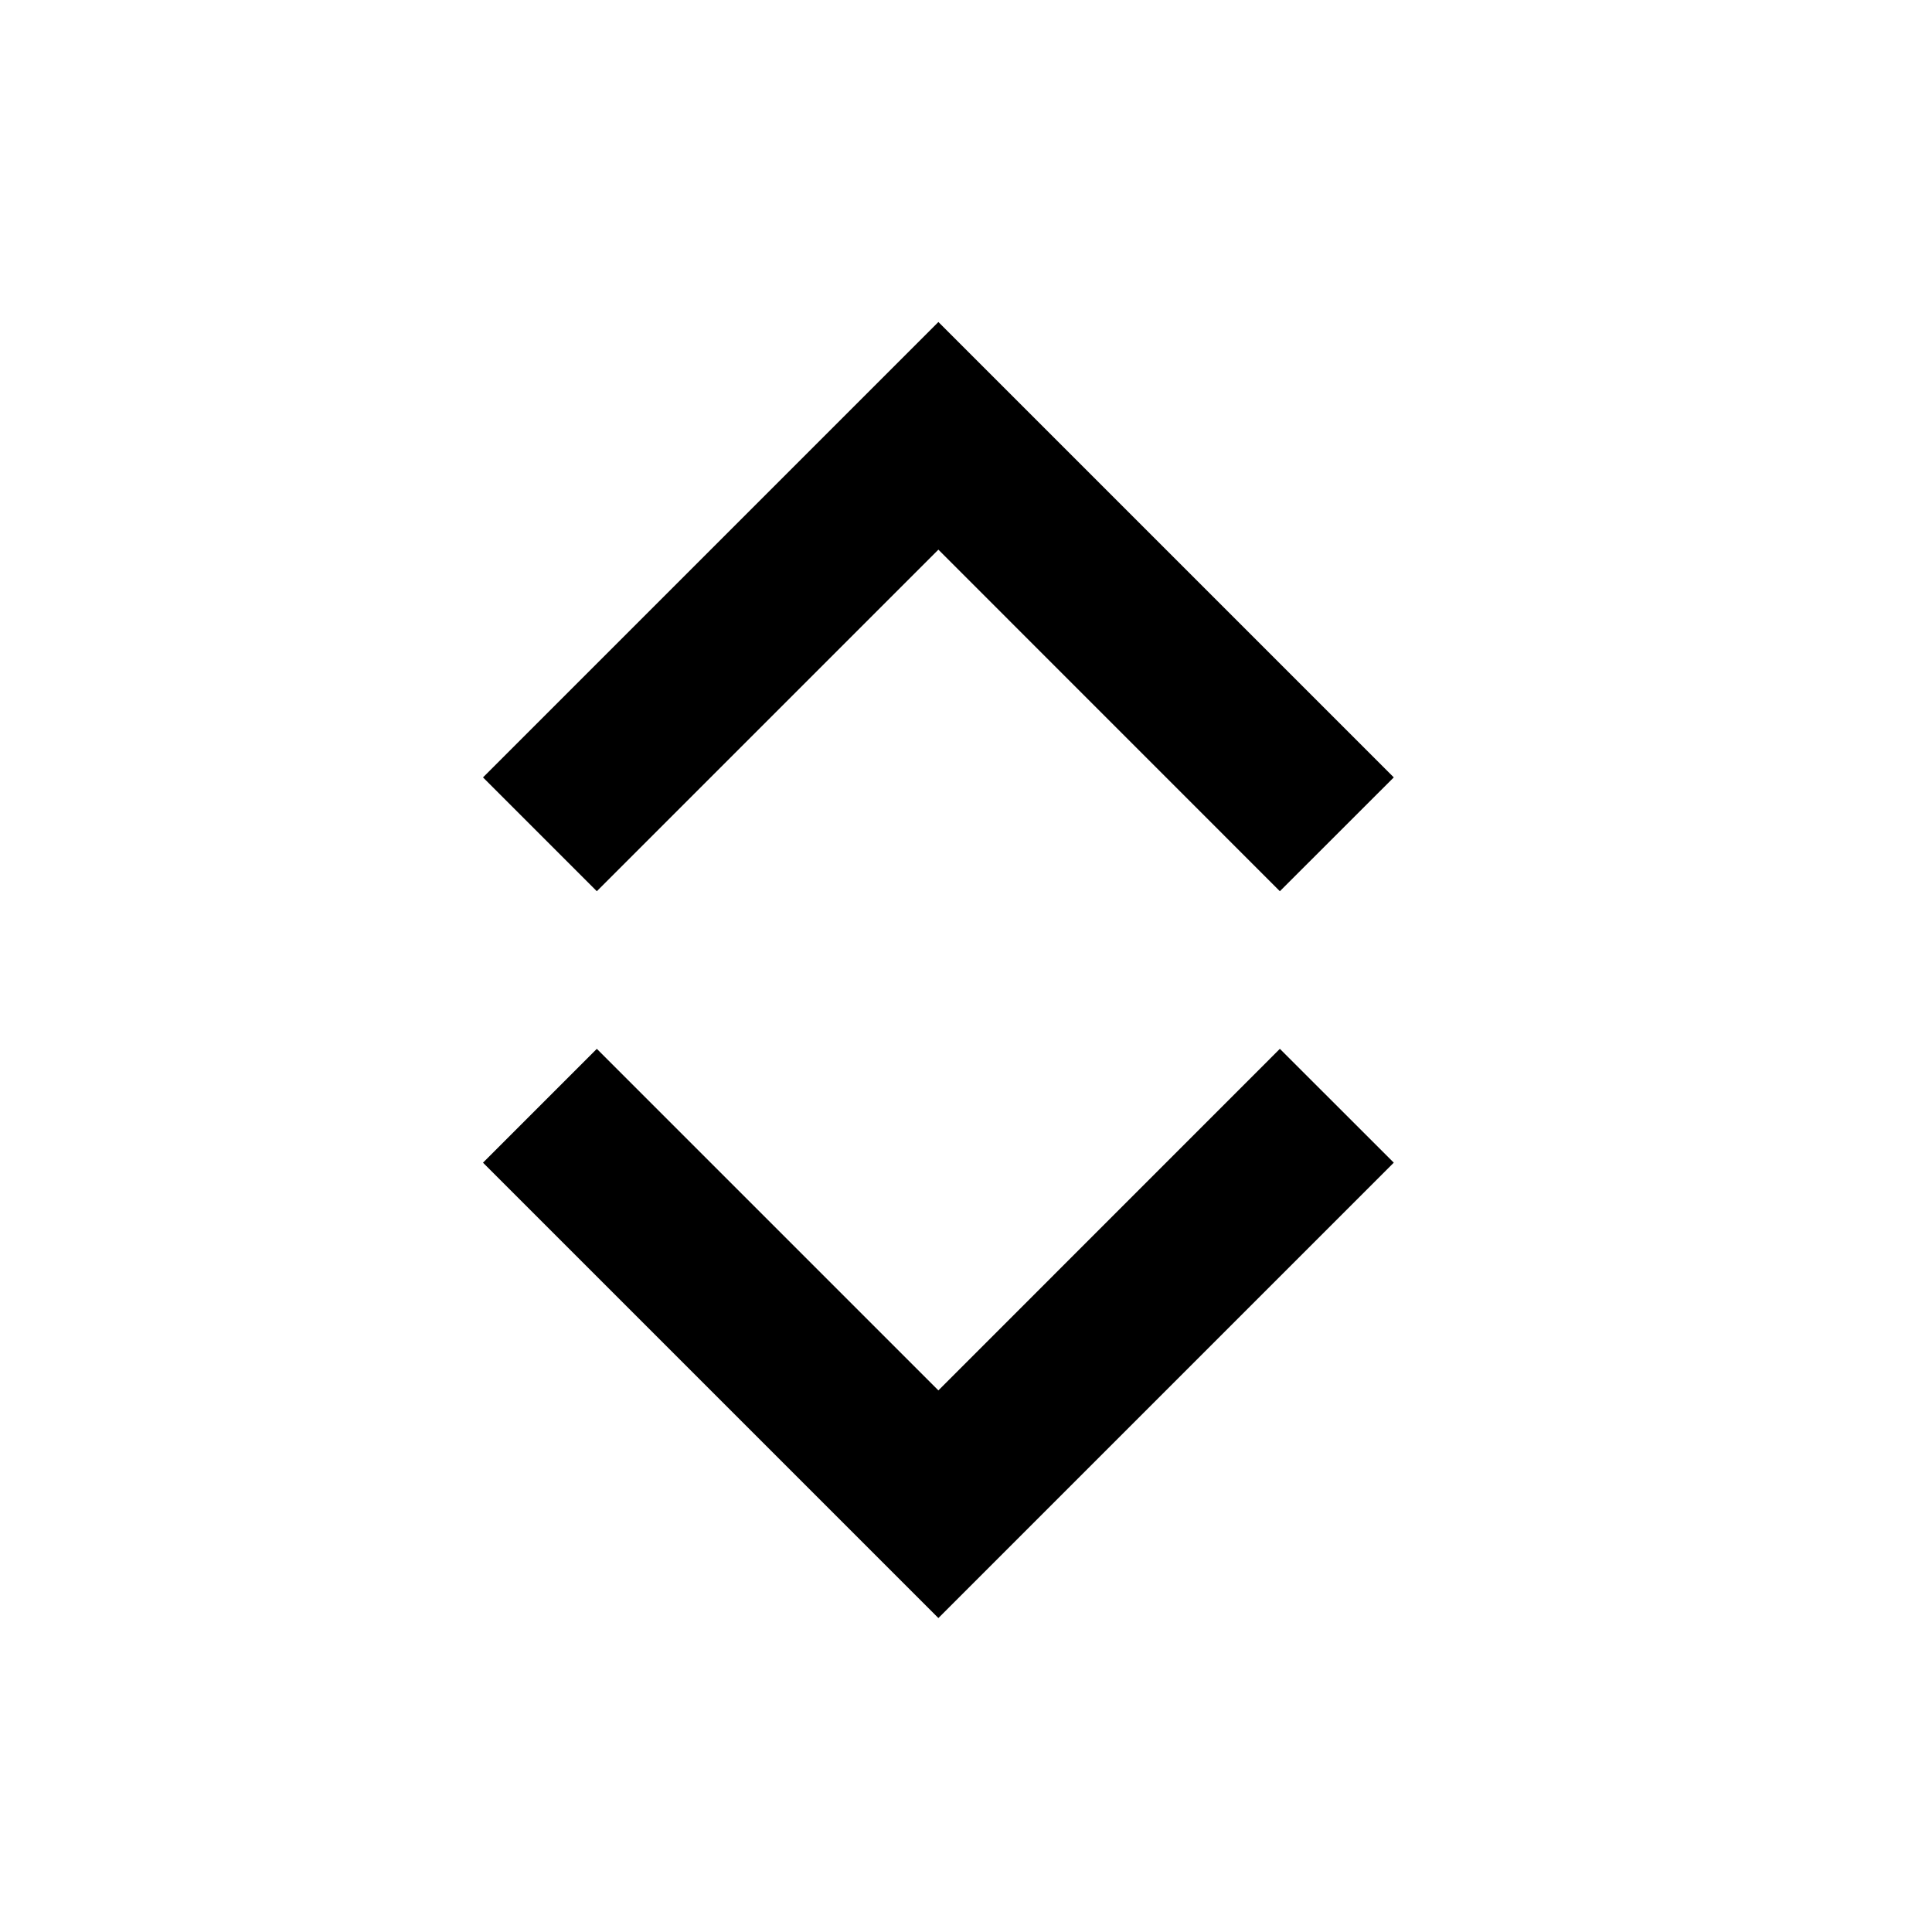
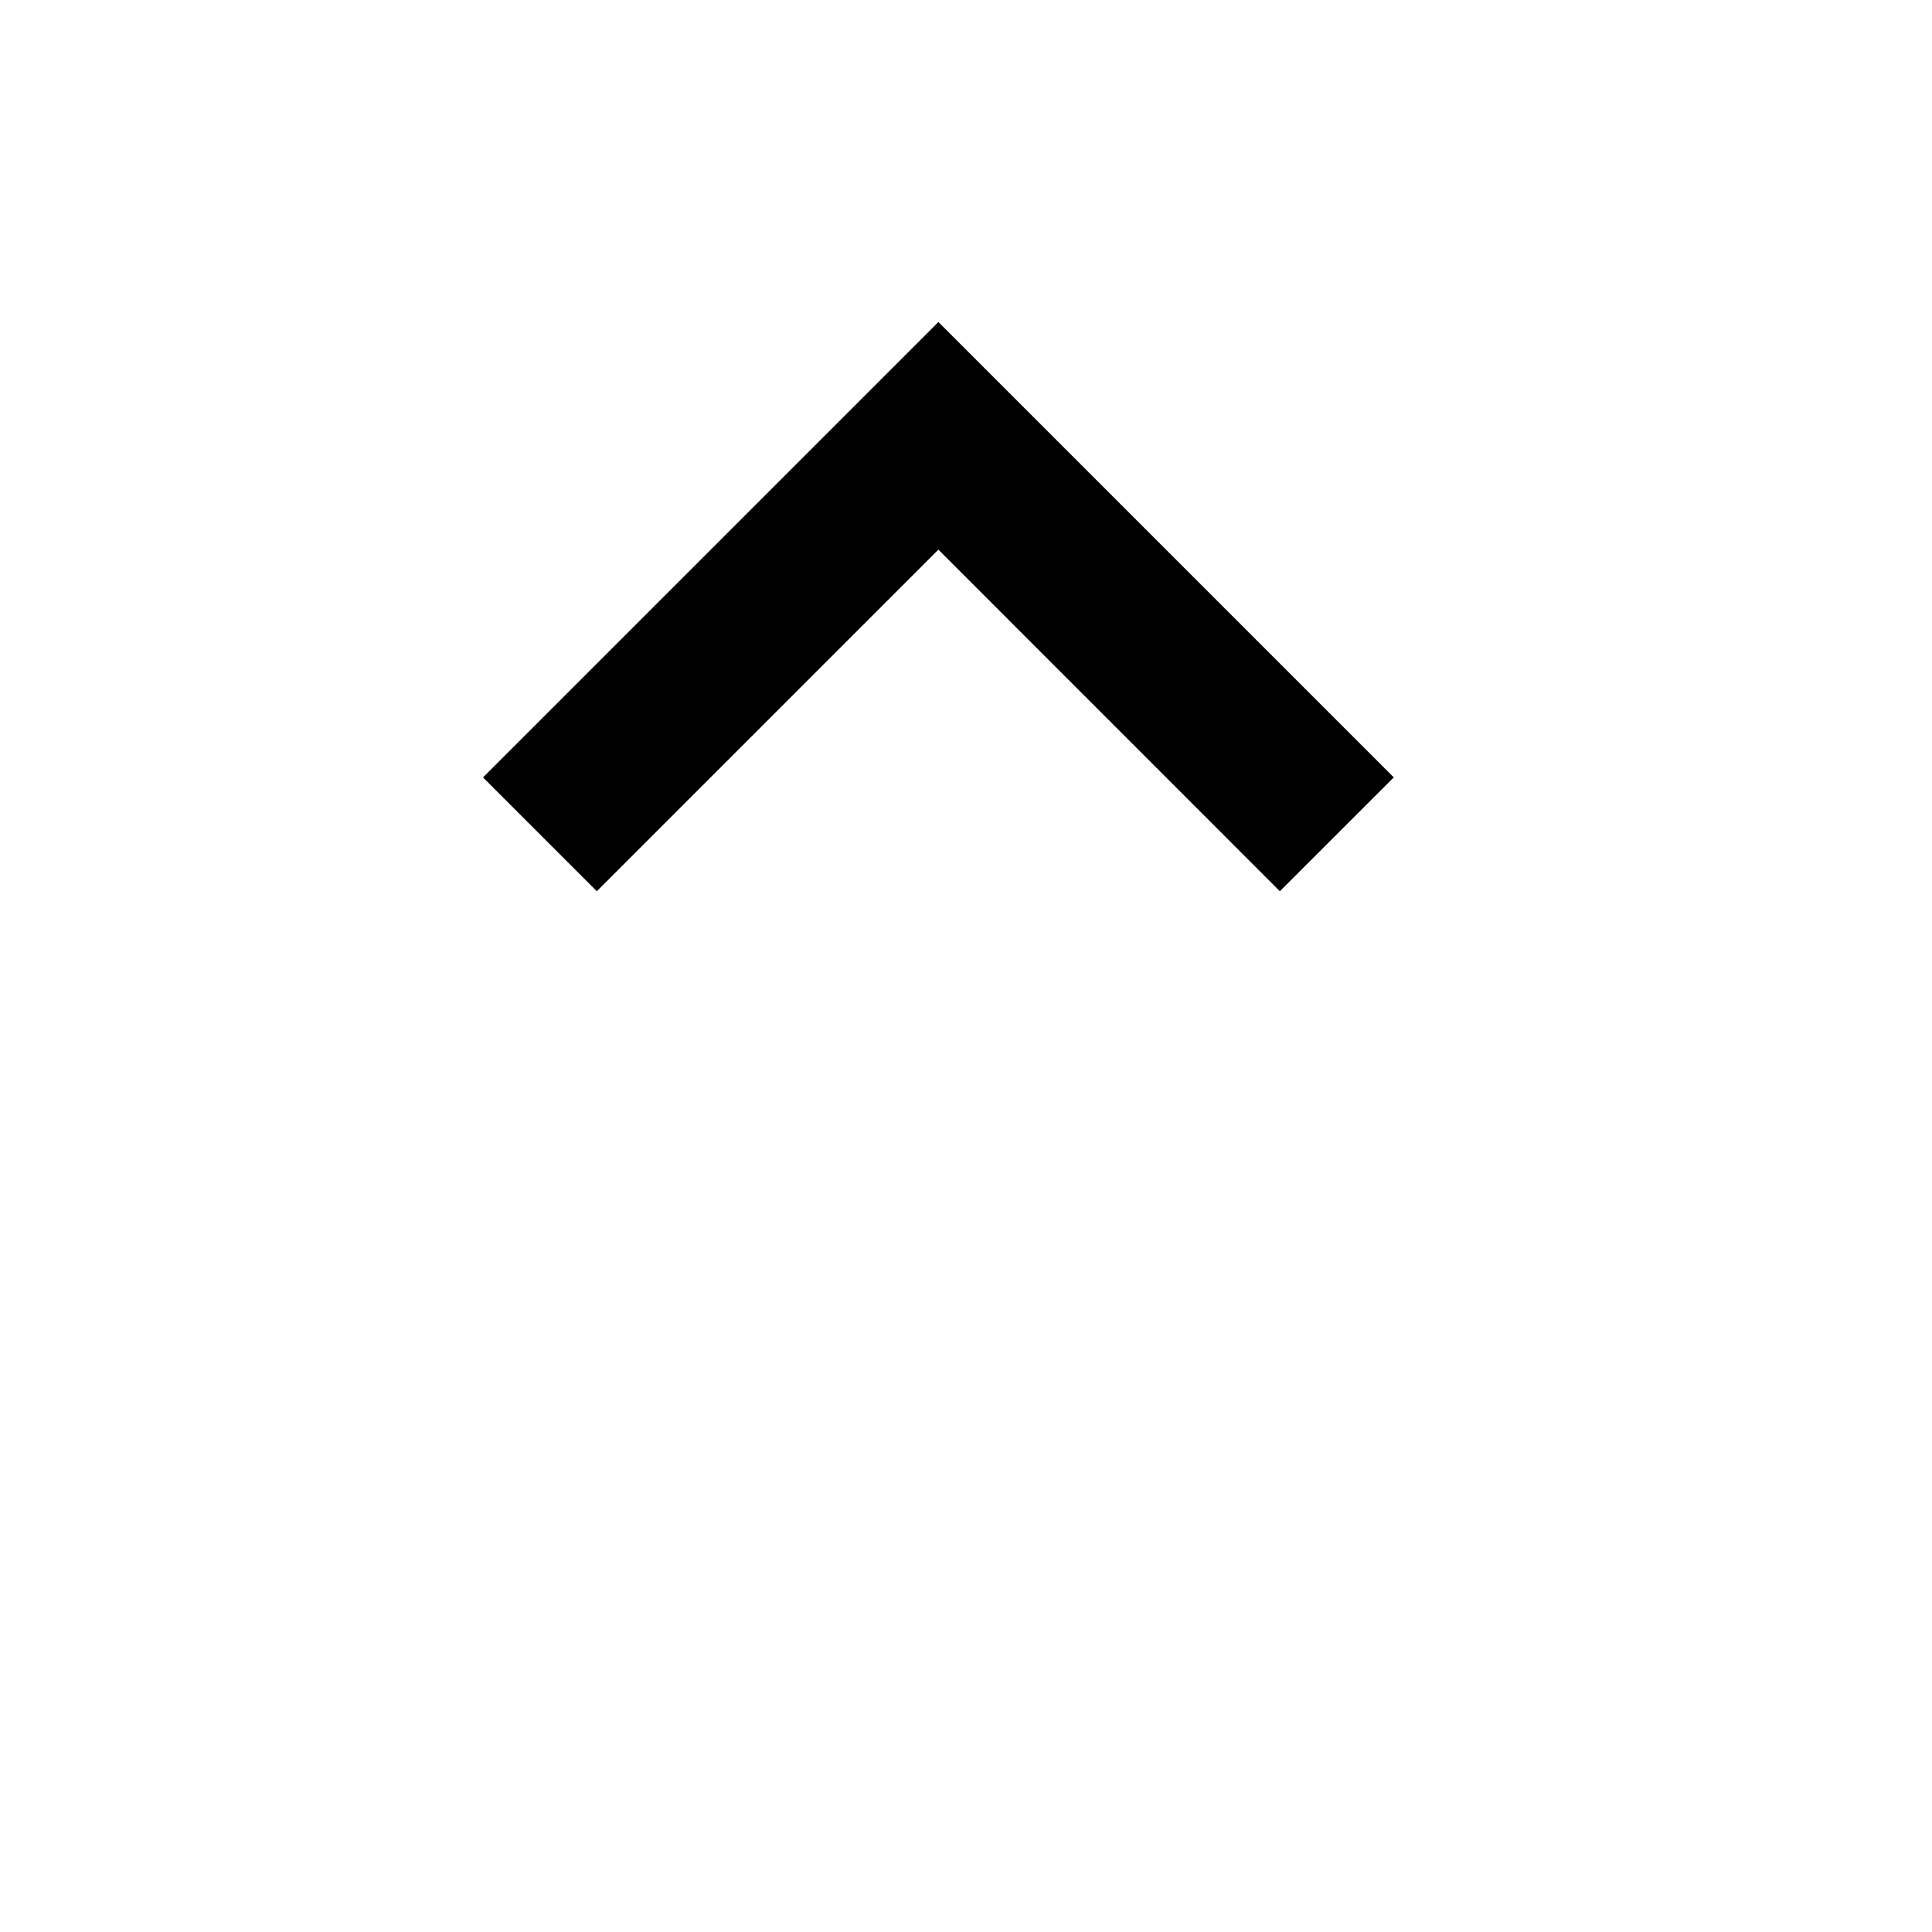
<svg xmlns="http://www.w3.org/2000/svg" width="24" height="24" viewBox="0 0 24 24" fill="none">
  <path d="M6 9.657L7.414 11.071L11.657 6.828L15.899 11.071L17.314 9.657L11.657 4L6 9.657Z" fill="#000000" />
-   <path d="M6 14.443L7.414 13.029L11.657 17.272L15.899 13.029L17.314 14.443L11.657 20.1L6 14.443Z" fill="#000000" />
</svg>